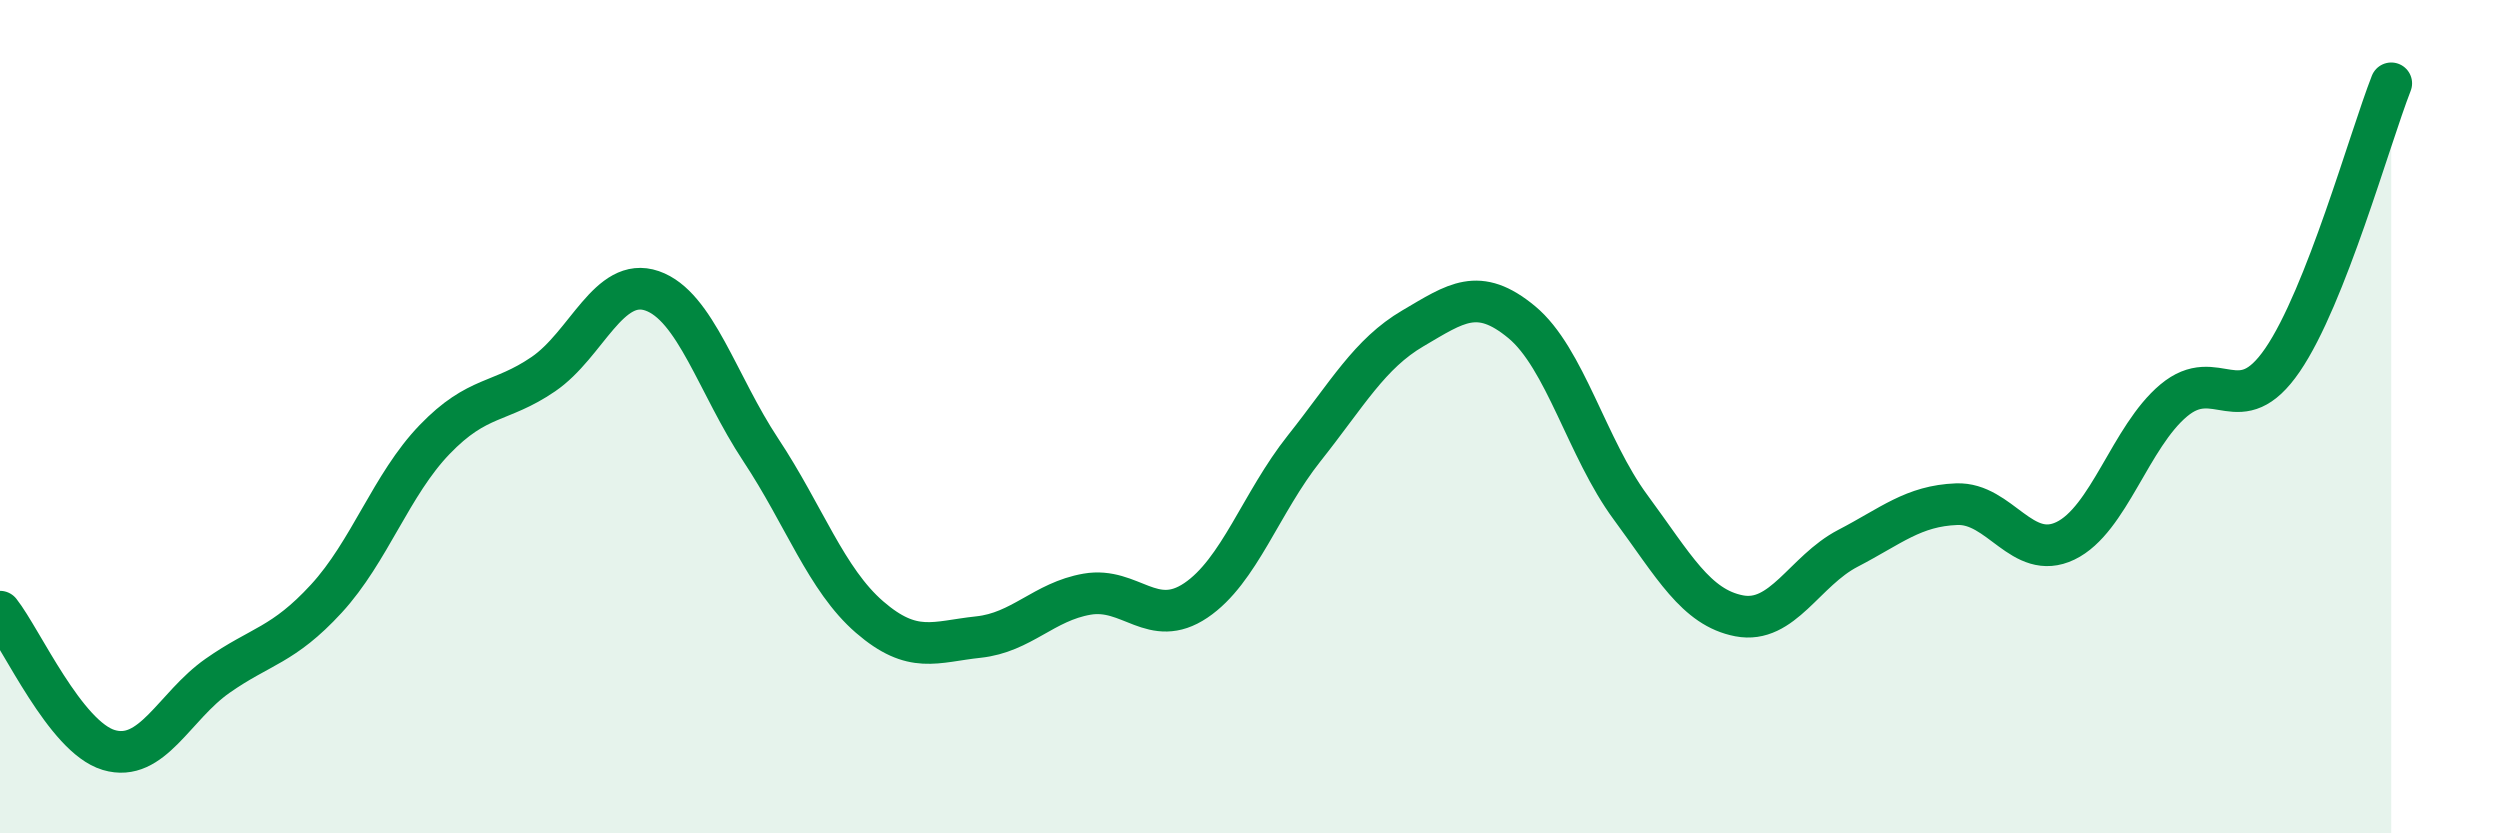
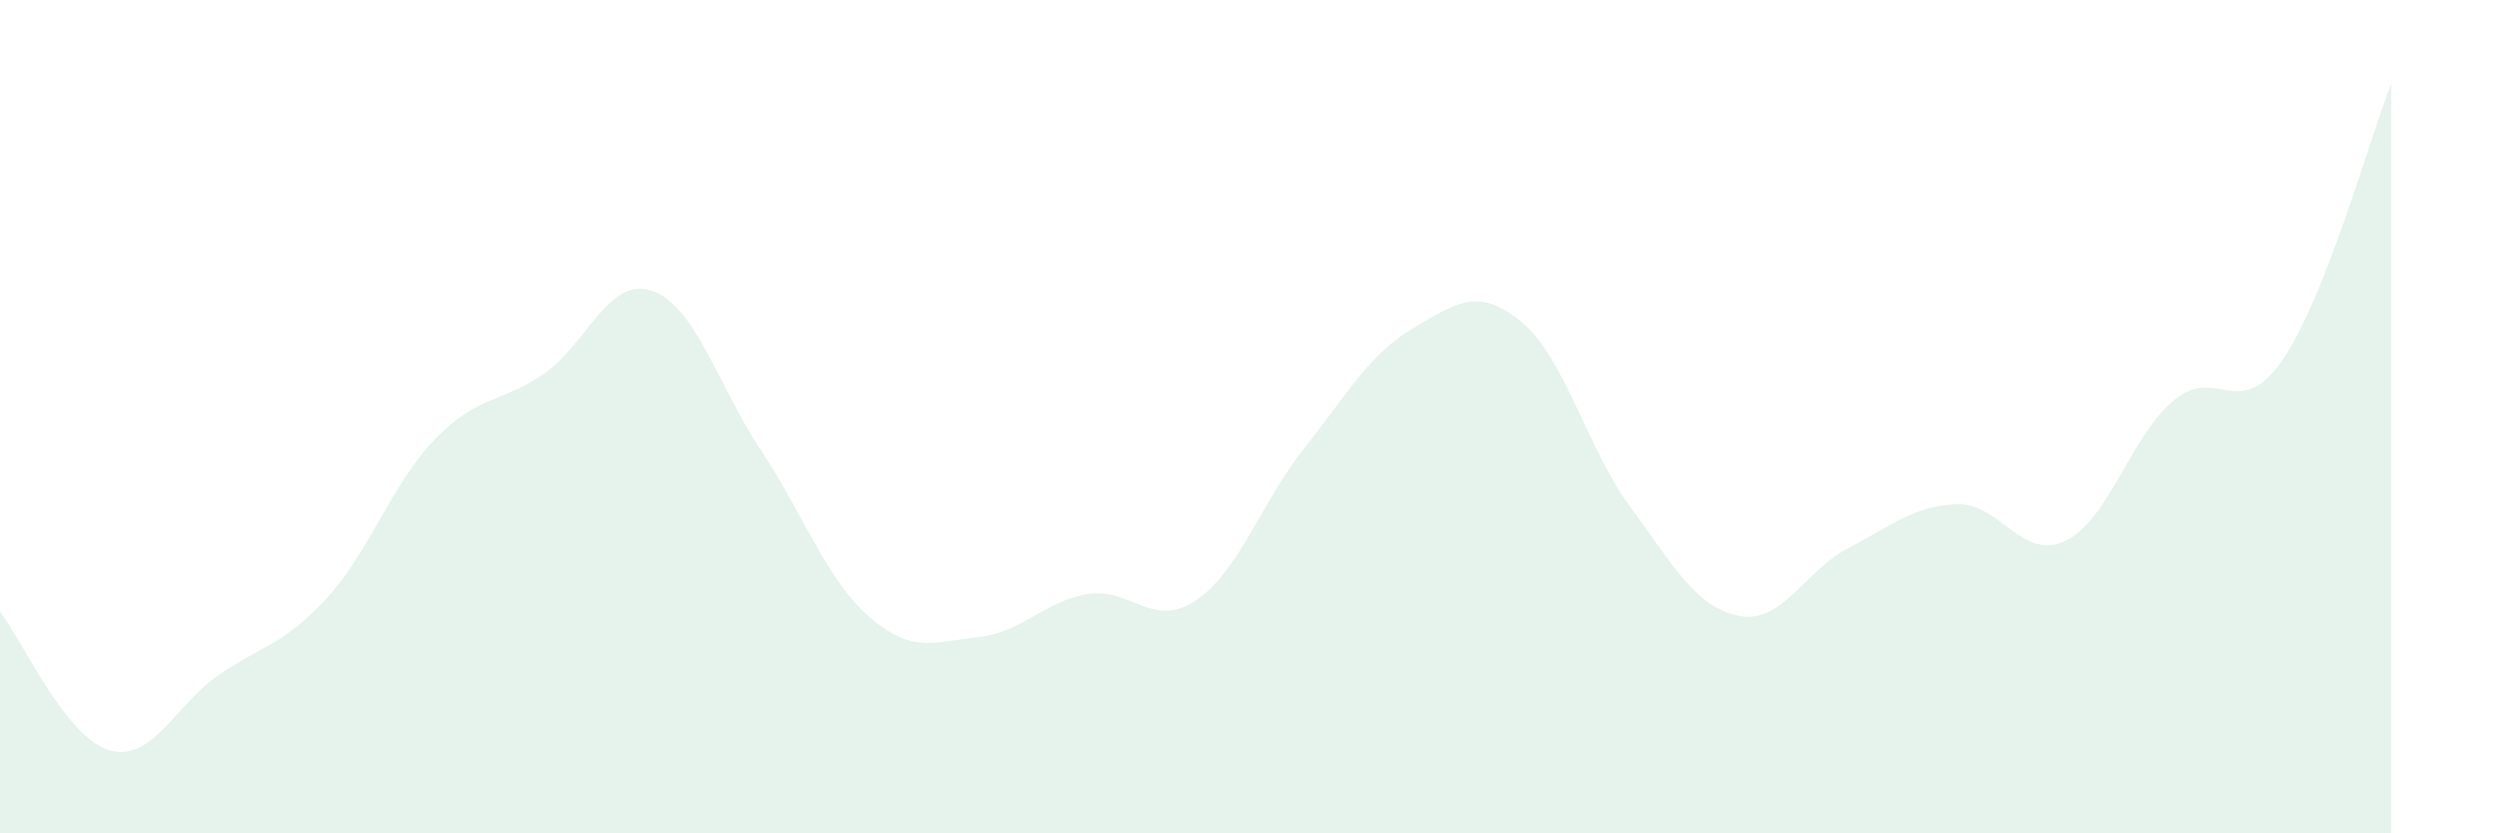
<svg xmlns="http://www.w3.org/2000/svg" width="60" height="20" viewBox="0 0 60 20">
  <path d="M 0,14.68 C 0.52,15.34 1.57,17.69 2.61,18 C 3.65,18.31 4.18,16.95 5.22,16.22 C 6.26,15.49 6.79,15.5 7.83,14.37 C 8.87,13.24 9.39,11.63 10.43,10.55 C 11.47,9.47 12,9.69 13.04,8.98 C 14.08,8.27 14.61,6.62 15.65,6.98 C 16.69,7.34 17.22,9.23 18.26,10.8 C 19.3,12.37 19.83,13.91 20.87,14.81 C 21.91,15.71 22.44,15.4 23.48,15.29 C 24.52,15.18 25.05,14.44 26.09,14.26 C 27.13,14.08 27.66,15.11 28.7,14.41 C 29.74,13.71 30.26,12.07 31.3,10.76 C 32.34,9.45 32.87,8.49 33.91,7.88 C 34.95,7.27 35.48,6.87 36.52,7.73 C 37.56,8.59 38.09,10.76 39.13,12.17 C 40.17,13.58 40.7,14.58 41.74,14.78 C 42.78,14.98 43.31,13.7 44.35,13.16 C 45.39,12.62 45.92,12.14 46.96,12.1 C 48,12.06 48.53,13.48 49.57,12.98 C 50.61,12.48 51.13,10.48 52.17,9.61 C 53.21,8.74 53.74,10.16 54.78,8.64 C 55.82,7.12 56.87,3.33 57.39,2L57.39 20L0 20Z" fill="#008740" opacity="0.1" stroke-linecap="round" stroke-linejoin="round" />
-   <path d="M 0,14.68 C 0.52,15.34 1.57,17.69 2.61,18 C 3.65,18.31 4.18,16.95 5.22,16.22 C 6.26,15.49 6.79,15.5 7.83,14.37 C 8.87,13.24 9.39,11.63 10.43,10.55 C 11.47,9.47 12,9.69 13.04,8.98 C 14.08,8.27 14.61,6.62 15.65,6.98 C 16.69,7.34 17.22,9.23 18.26,10.8 C 19.3,12.37 19.83,13.91 20.87,14.81 C 21.91,15.71 22.44,15.4 23.48,15.29 C 24.52,15.18 25.05,14.44 26.09,14.26 C 27.13,14.08 27.66,15.11 28.7,14.41 C 29.74,13.71 30.26,12.07 31.3,10.76 C 32.34,9.45 32.87,8.49 33.91,7.88 C 34.95,7.27 35.48,6.87 36.52,7.73 C 37.56,8.59 38.09,10.76 39.13,12.17 C 40.17,13.58 40.7,14.58 41.74,14.78 C 42.78,14.98 43.31,13.7 44.35,13.16 C 45.39,12.62 45.92,12.14 46.96,12.1 C 48,12.06 48.53,13.48 49.57,12.98 C 50.61,12.48 51.13,10.48 52.17,9.61 C 53.21,8.74 53.74,10.16 54.78,8.64 C 55.82,7.12 56.87,3.33 57.39,2" stroke="#008740" stroke-width="1" fill="none" stroke-linecap="round" stroke-linejoin="round" />
</svg>